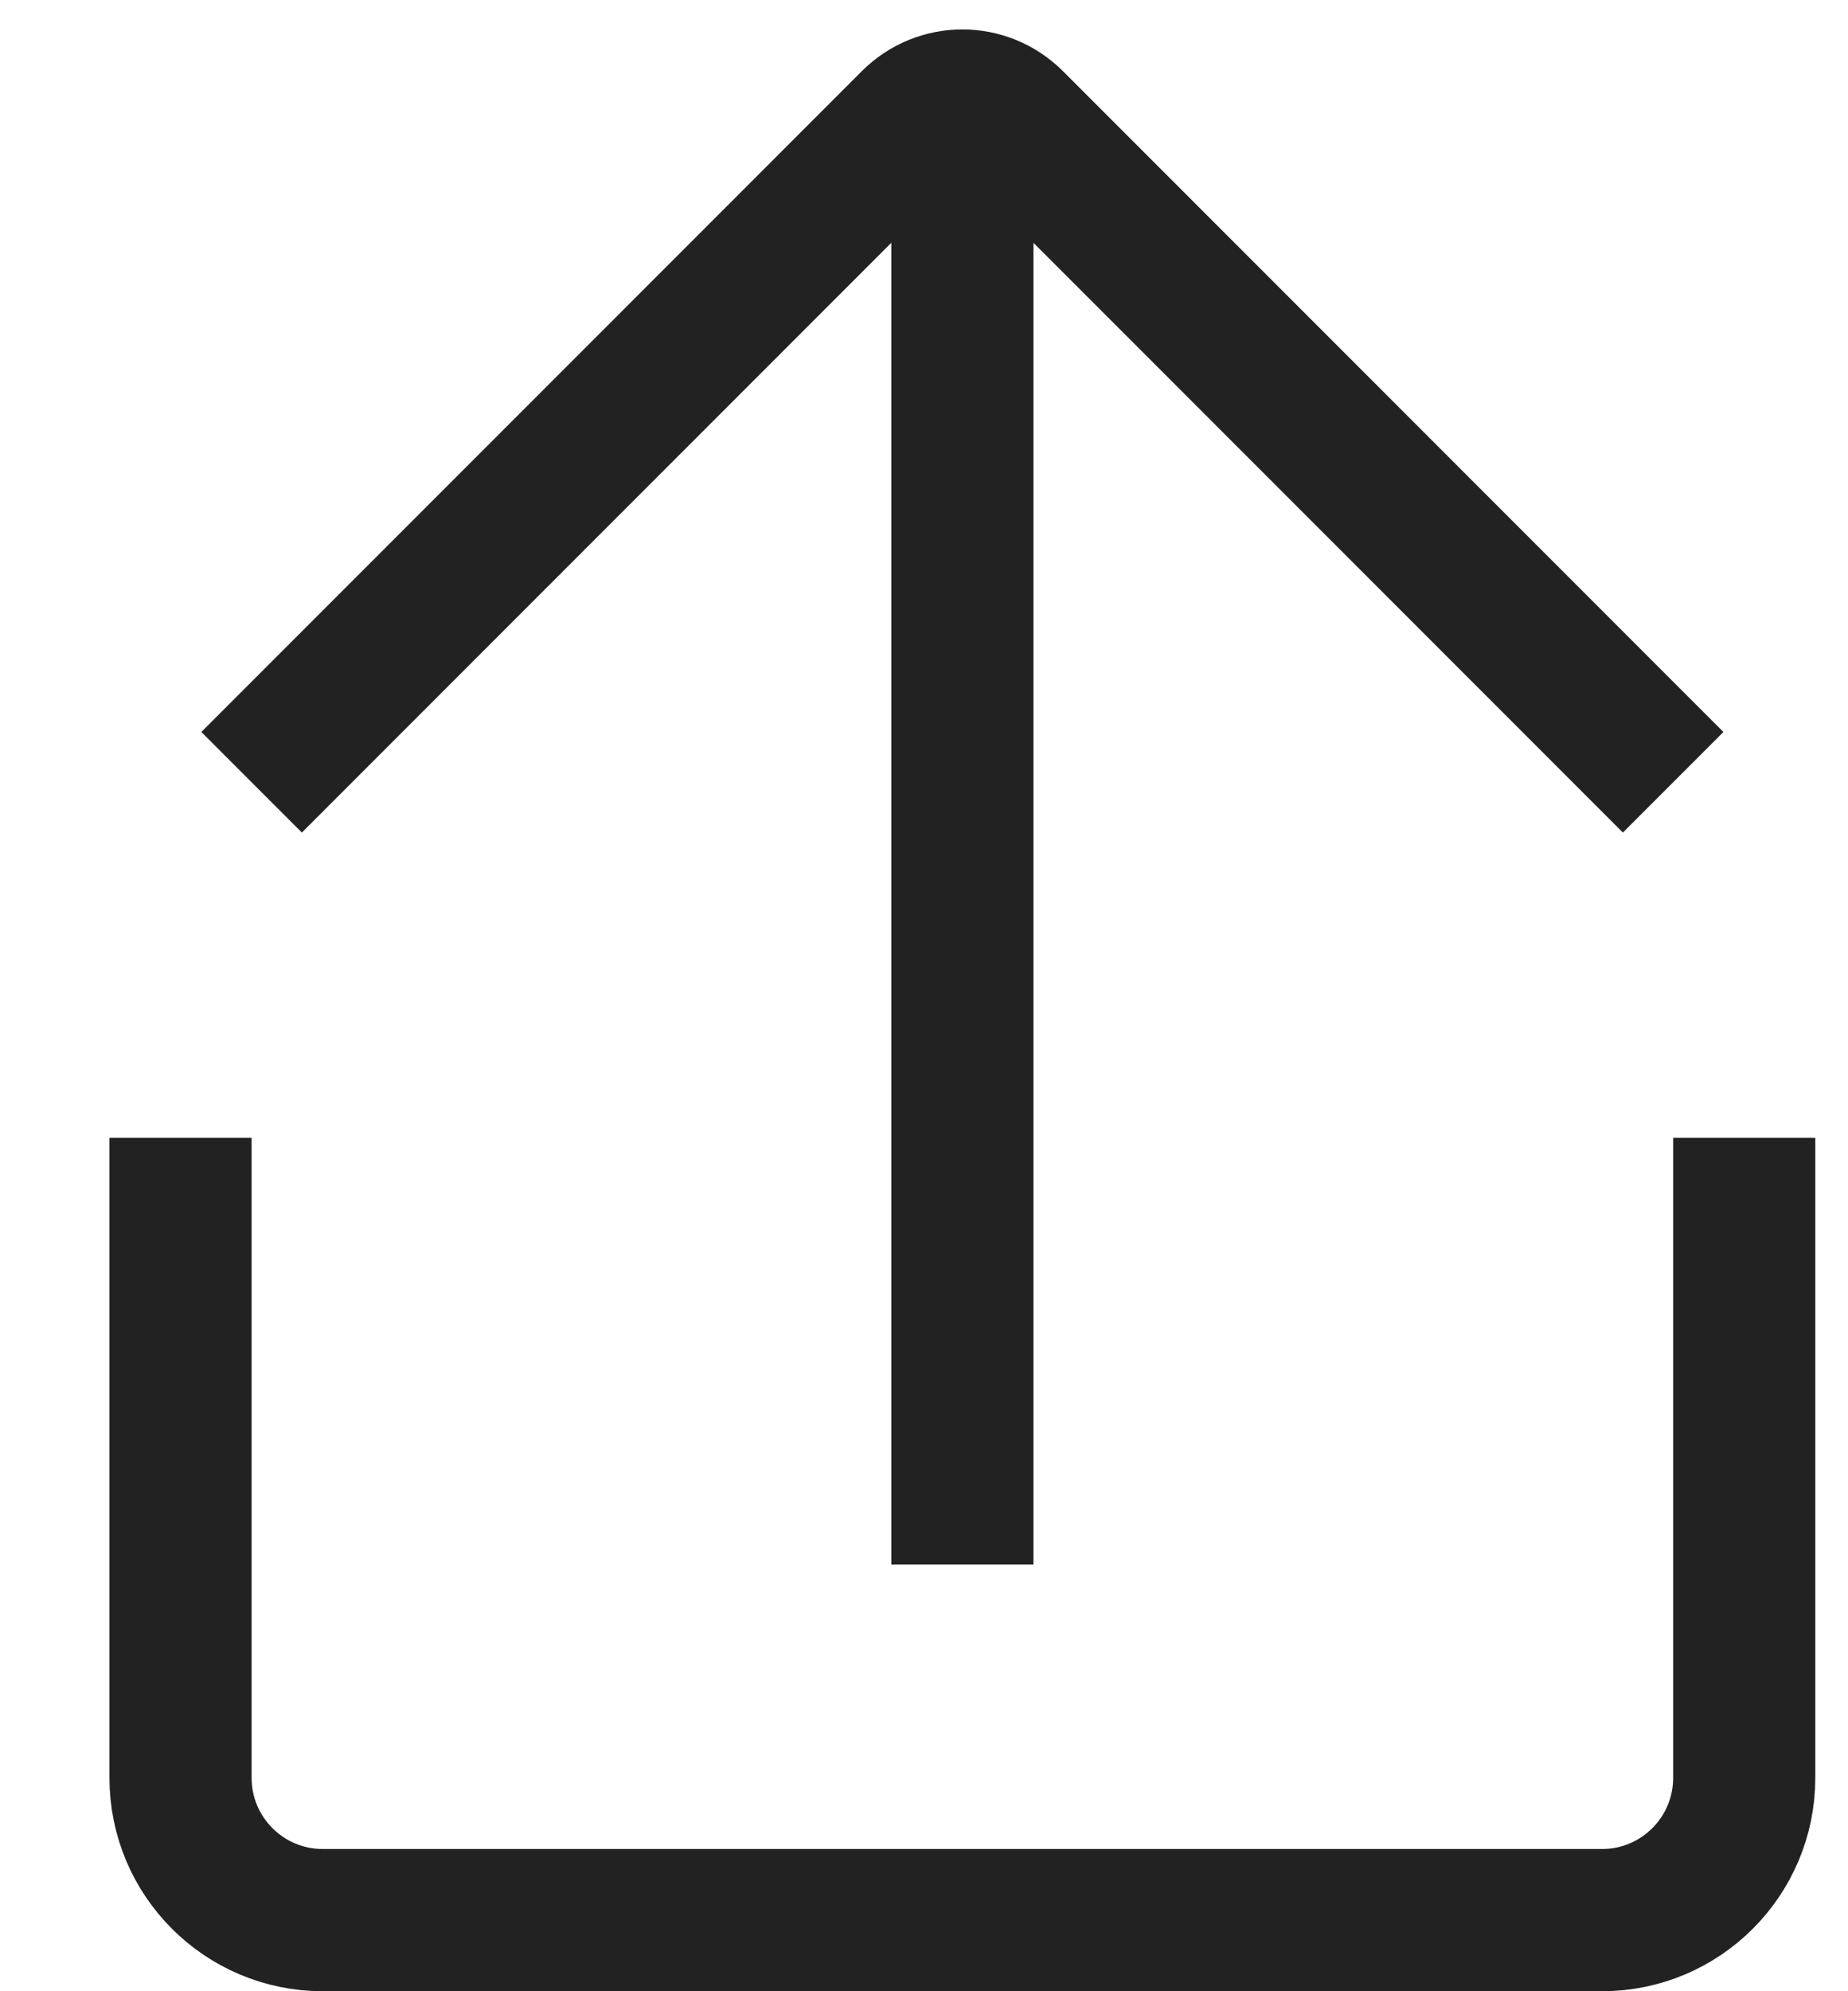
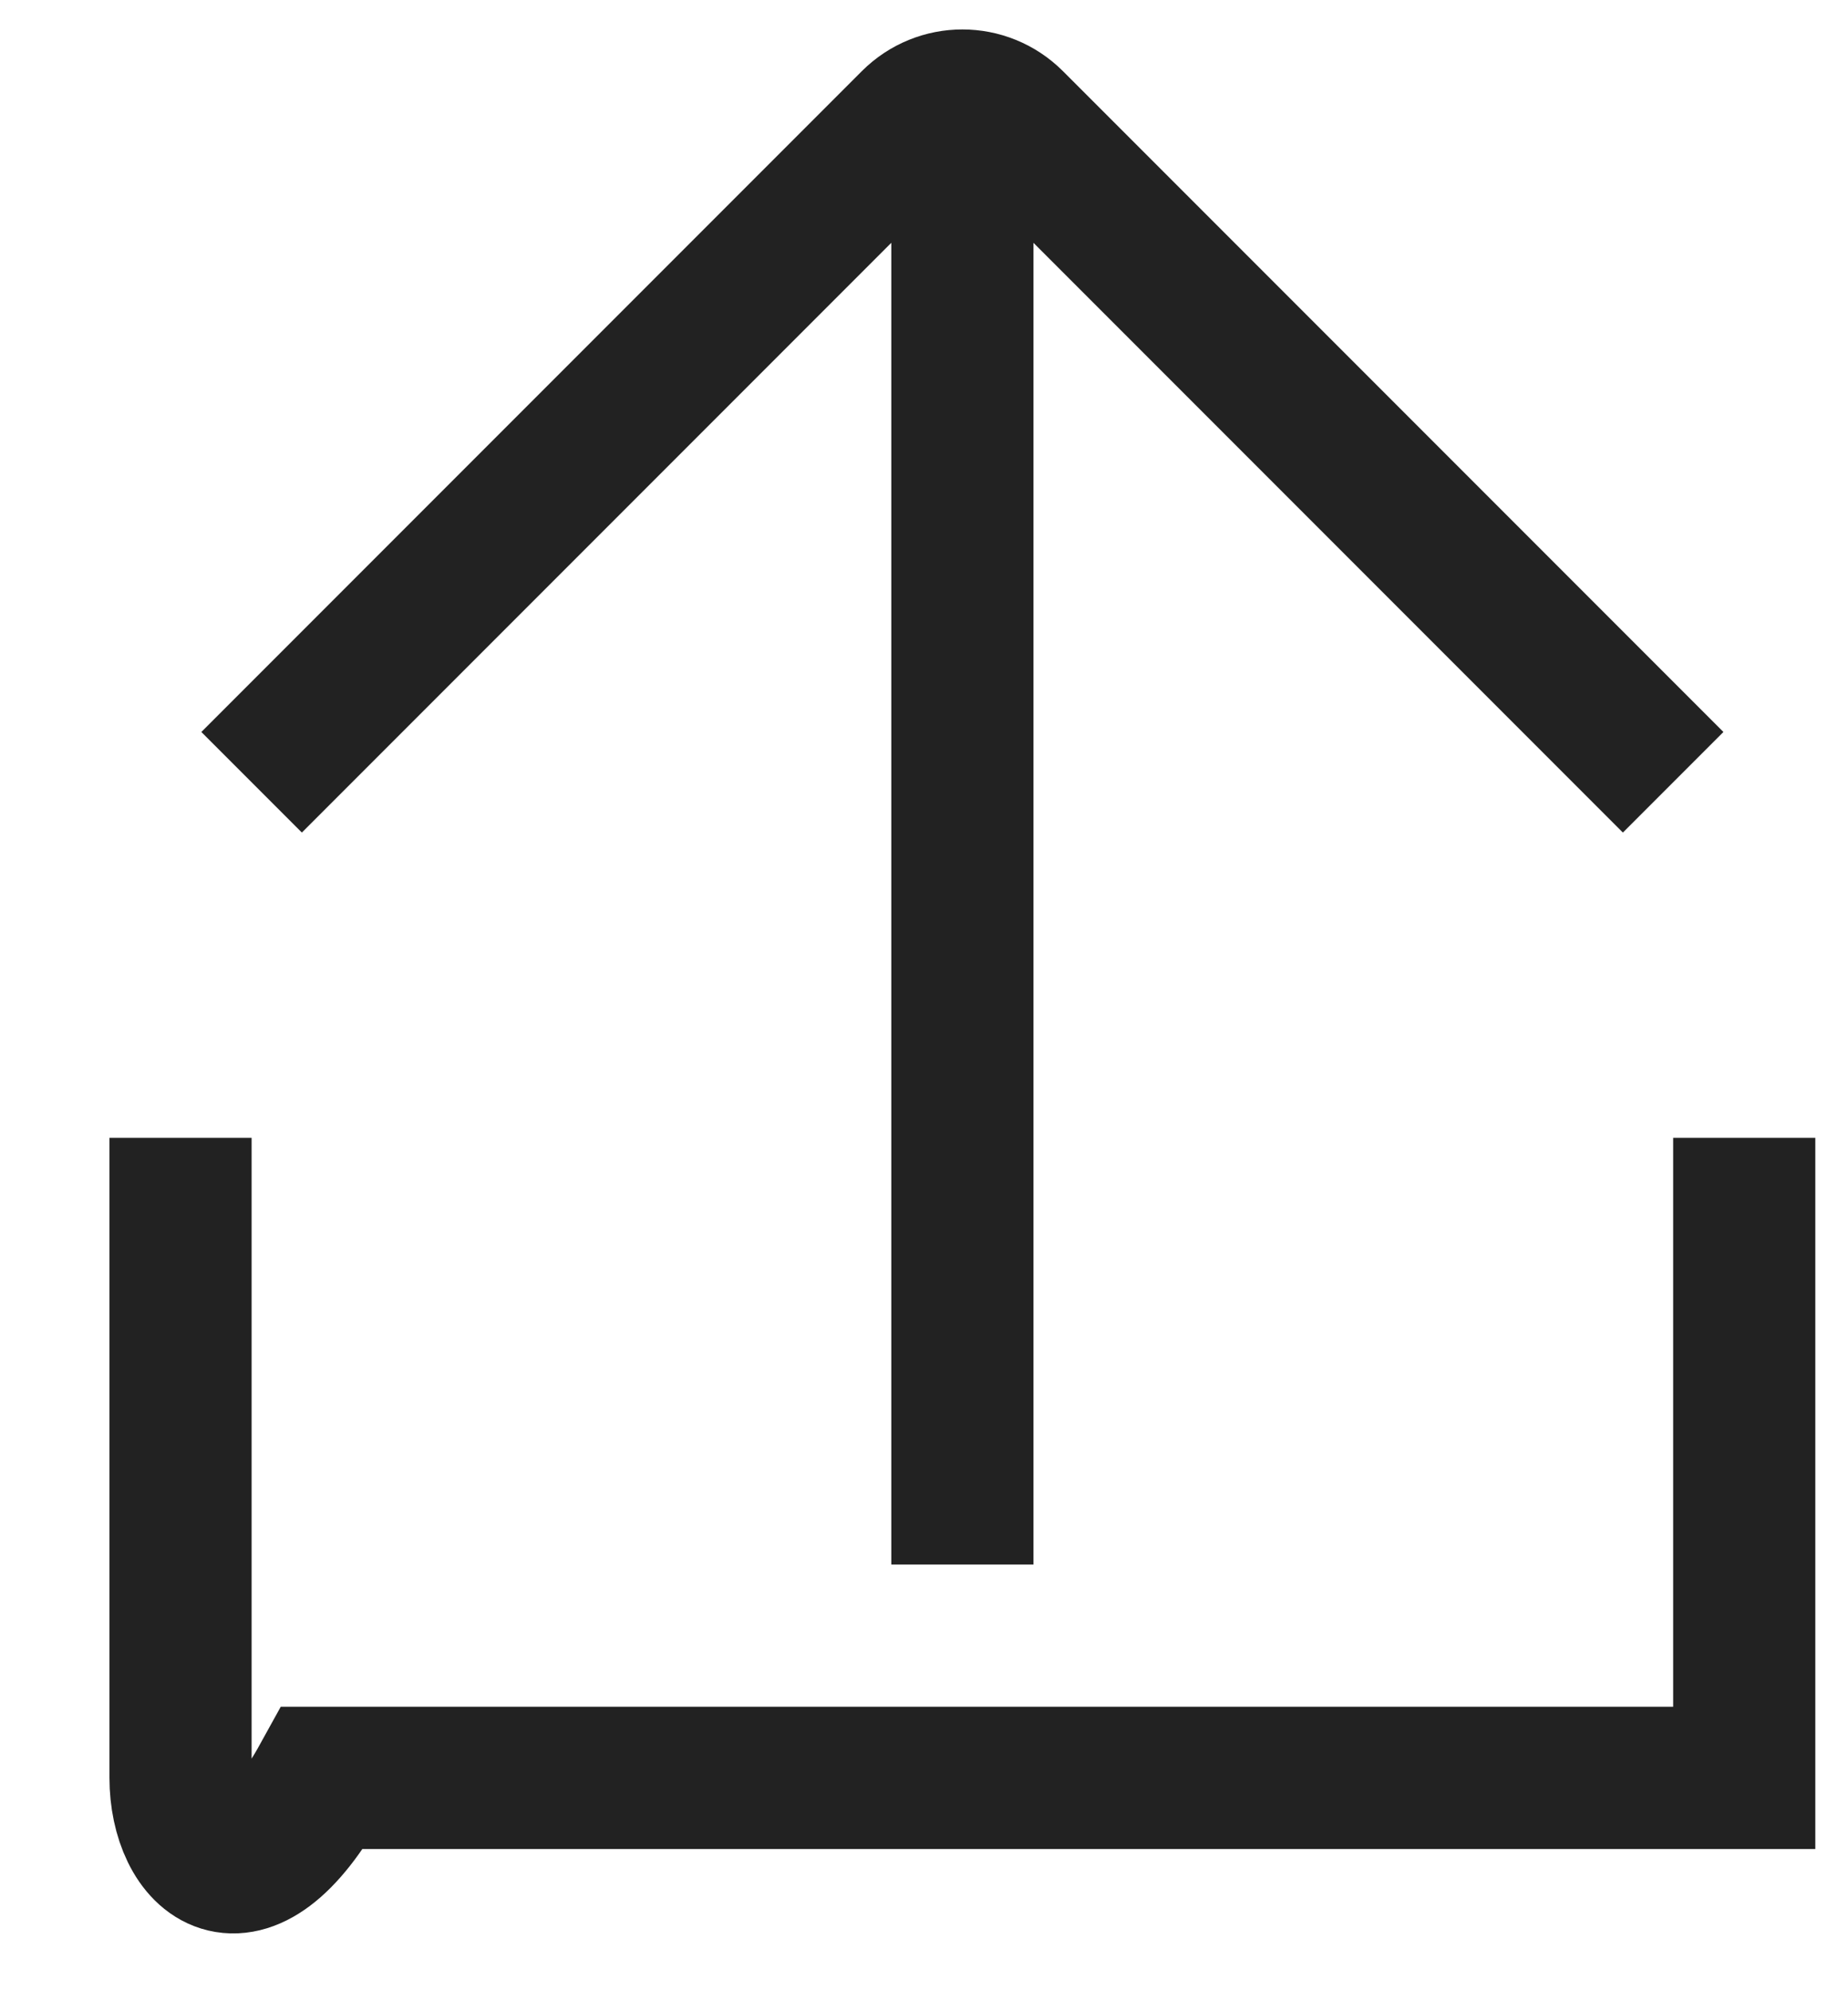
<svg xmlns="http://www.w3.org/2000/svg" width="13" height="14" viewBox="0 0 13 14" fill="none">
-   <path d="M12.27 8V12.5C12.27 13.052 11.822 13.5 11.27 13.5H2.27C1.718 13.5 1.27 13.052 1.27 12.5V8M6.77 0.5V11M1.77 5.5L6.416 0.854C6.612 0.658 6.928 0.658 7.124 0.854L11.77 5.5" stroke="#222222" />
+   <path d="M12.27 8V12.5H2.27C1.718 13.5 1.27 13.052 1.27 12.5V8M6.77 0.5V11M1.77 5.5L6.416 0.854C6.612 0.658 6.928 0.658 7.124 0.854L11.77 5.5" stroke="#222222" />
</svg>